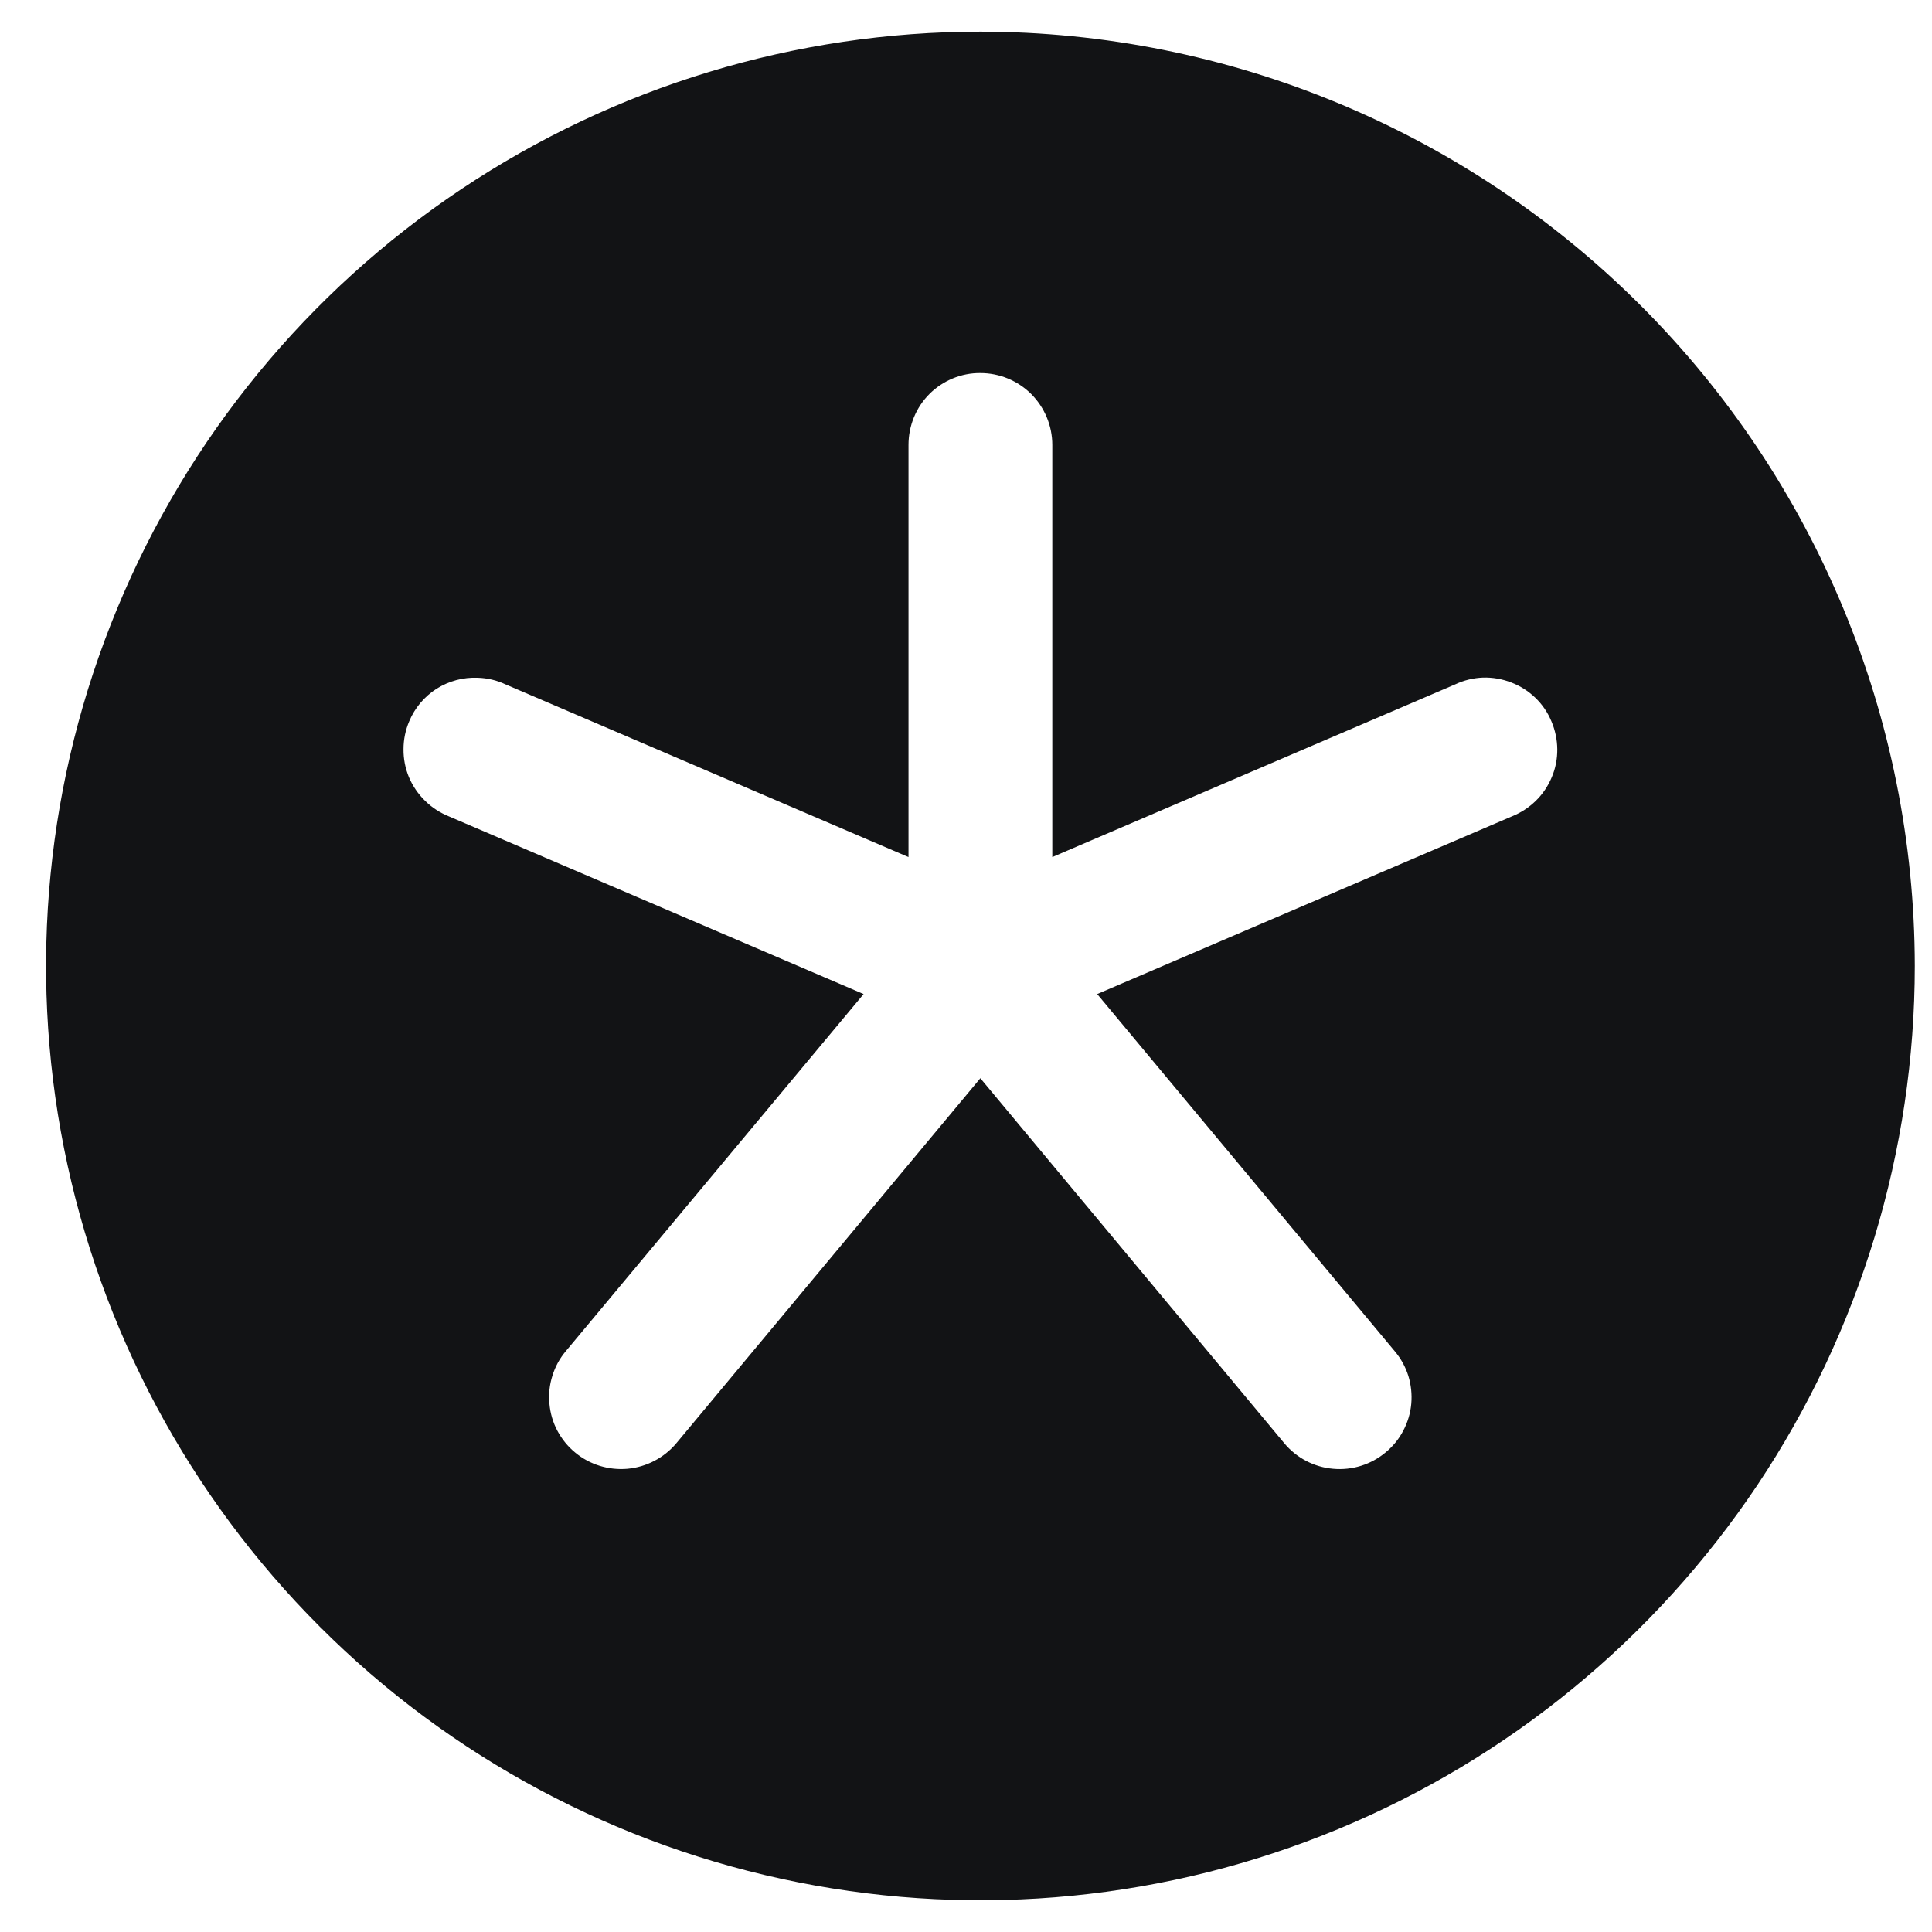
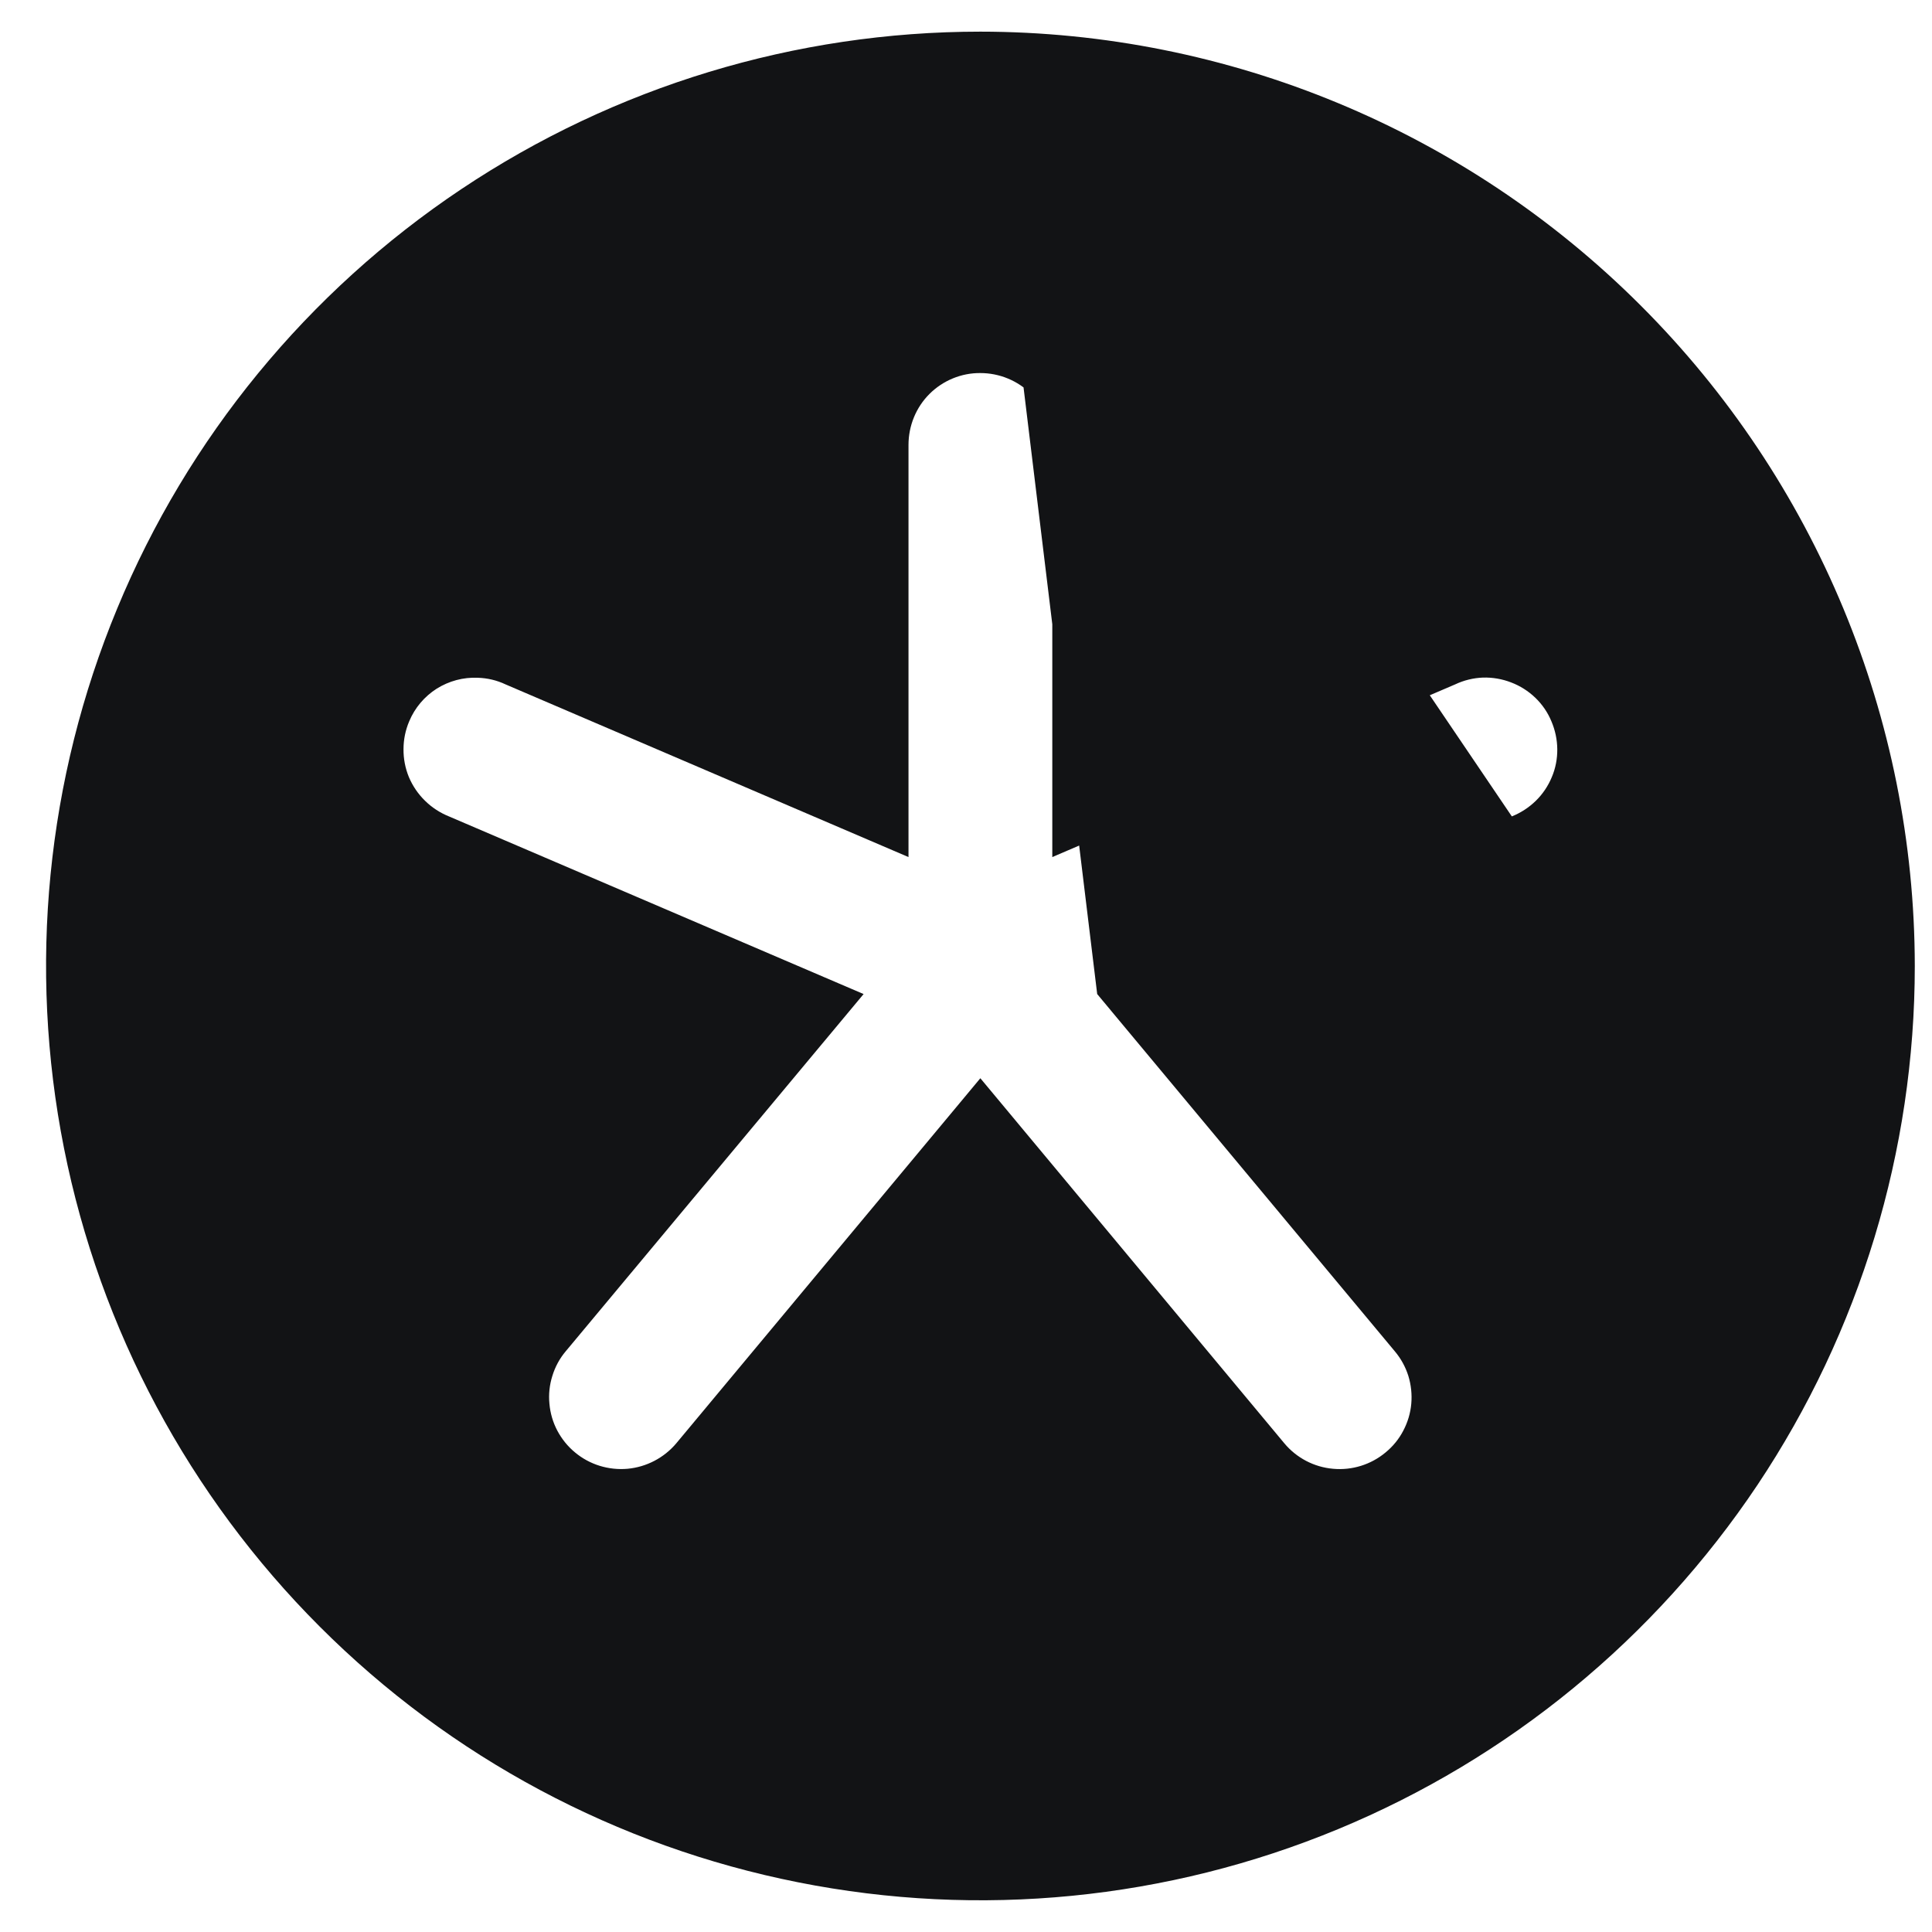
<svg xmlns="http://www.w3.org/2000/svg" width="21" height="21" viewBox="0 0 21 21" fill="none">
-   <path d="M10.656 0.344C8.647 0.344 6.684 0.94 5.014 2.056C3.344 3.172 2.042 4.758 1.274 6.614C0.505 8.469 0.304 10.511 0.696 12.482C1.088 14.451 2.056 16.261 3.476 17.681C4.896 19.102 6.706 20.069 8.676 20.46C10.646 20.852 12.688 20.651 14.544 19.882C16.399 19.114 17.985 17.812 19.102 16.142C20.217 14.472 20.813 12.508 20.813 10.499C20.81 7.807 19.739 5.225 17.834 3.321C15.93 1.417 13.349 0.346 10.656 0.344ZM16.433 8.874L11.926 10.805L15.161 14.688C15.227 14.766 15.277 14.857 15.308 14.955C15.338 15.053 15.349 15.156 15.34 15.258C15.331 15.361 15.301 15.46 15.253 15.551C15.206 15.642 15.14 15.722 15.061 15.787C14.902 15.92 14.696 15.984 14.49 15.965C14.283 15.947 14.093 15.847 13.96 15.688L10.656 11.72L7.351 15.688C7.218 15.846 7.027 15.946 6.821 15.965C6.615 15.983 6.409 15.92 6.25 15.787C6.171 15.722 6.106 15.641 6.058 15.551C6.01 15.46 5.981 15.361 5.972 15.258C5.962 15.156 5.973 15.053 6.004 14.955C6.034 14.857 6.083 14.766 6.149 14.688L9.387 10.805L4.88 8.874C4.783 8.835 4.694 8.777 4.62 8.704C4.545 8.631 4.486 8.544 4.445 8.448C4.405 8.351 4.385 8.248 4.386 8.143C4.386 8.039 4.407 7.936 4.448 7.84C4.509 7.694 4.613 7.571 4.746 7.486C4.88 7.402 5.035 7.36 5.193 7.367C5.297 7.37 5.4 7.394 5.495 7.439L9.875 9.316V4.836C9.875 4.733 9.895 4.631 9.934 4.536C9.973 4.441 10.03 4.355 10.103 4.282C10.175 4.21 10.262 4.152 10.357 4.113C10.452 4.074 10.553 4.054 10.656 4.055C10.863 4.055 11.062 4.137 11.209 4.283C11.355 4.43 11.438 4.628 11.438 4.836V9.316L15.817 7.439C15.912 7.394 16.015 7.369 16.119 7.365C16.224 7.362 16.328 7.38 16.426 7.418C16.523 7.455 16.612 7.511 16.688 7.584C16.763 7.656 16.823 7.743 16.863 7.84C16.904 7.936 16.926 8.039 16.927 8.144C16.928 8.248 16.908 8.352 16.867 8.448C16.827 8.544 16.768 8.632 16.693 8.705C16.618 8.778 16.53 8.835 16.433 8.874Z" fill="#121315" />
+   <path d="M10.656 0.344C8.647 0.344 6.684 0.94 5.014 2.056C3.344 3.172 2.042 4.758 1.274 6.614C0.505 8.469 0.304 10.511 0.696 12.482C1.088 14.451 2.056 16.261 3.476 17.681C4.896 19.102 6.706 20.069 8.676 20.46C10.646 20.852 12.688 20.651 14.544 19.882C16.399 19.114 17.985 17.812 19.102 16.142C20.217 14.472 20.813 12.508 20.813 10.499C20.81 7.807 19.739 5.225 17.834 3.321C15.93 1.417 13.349 0.346 10.656 0.344ZL11.926 10.805L15.161 14.688C15.227 14.766 15.277 14.857 15.308 14.955C15.338 15.053 15.349 15.156 15.34 15.258C15.331 15.361 15.301 15.46 15.253 15.551C15.206 15.642 15.14 15.722 15.061 15.787C14.902 15.92 14.696 15.984 14.49 15.965C14.283 15.947 14.093 15.847 13.96 15.688L10.656 11.72L7.351 15.688C7.218 15.846 7.027 15.946 6.821 15.965C6.615 15.983 6.409 15.92 6.25 15.787C6.171 15.722 6.106 15.641 6.058 15.551C6.01 15.46 5.981 15.361 5.972 15.258C5.962 15.156 5.973 15.053 6.004 14.955C6.034 14.857 6.083 14.766 6.149 14.688L9.387 10.805L4.88 8.874C4.783 8.835 4.694 8.777 4.62 8.704C4.545 8.631 4.486 8.544 4.445 8.448C4.405 8.351 4.385 8.248 4.386 8.143C4.386 8.039 4.407 7.936 4.448 7.84C4.509 7.694 4.613 7.571 4.746 7.486C4.88 7.402 5.035 7.36 5.193 7.367C5.297 7.37 5.4 7.394 5.495 7.439L9.875 9.316V4.836C9.875 4.733 9.895 4.631 9.934 4.536C9.973 4.441 10.03 4.355 10.103 4.282C10.175 4.21 10.262 4.152 10.357 4.113C10.452 4.074 10.553 4.054 10.656 4.055C10.863 4.055 11.062 4.137 11.209 4.283C11.355 4.43 11.438 4.628 11.438 4.836V9.316L15.817 7.439C15.912 7.394 16.015 7.369 16.119 7.365C16.224 7.362 16.328 7.38 16.426 7.418C16.523 7.455 16.612 7.511 16.688 7.584C16.763 7.656 16.823 7.743 16.863 7.84C16.904 7.936 16.926 8.039 16.927 8.144C16.928 8.248 16.908 8.352 16.867 8.448C16.827 8.544 16.768 8.632 16.693 8.705C16.618 8.778 16.53 8.835 16.433 8.874Z" fill="#121315" />
</svg>